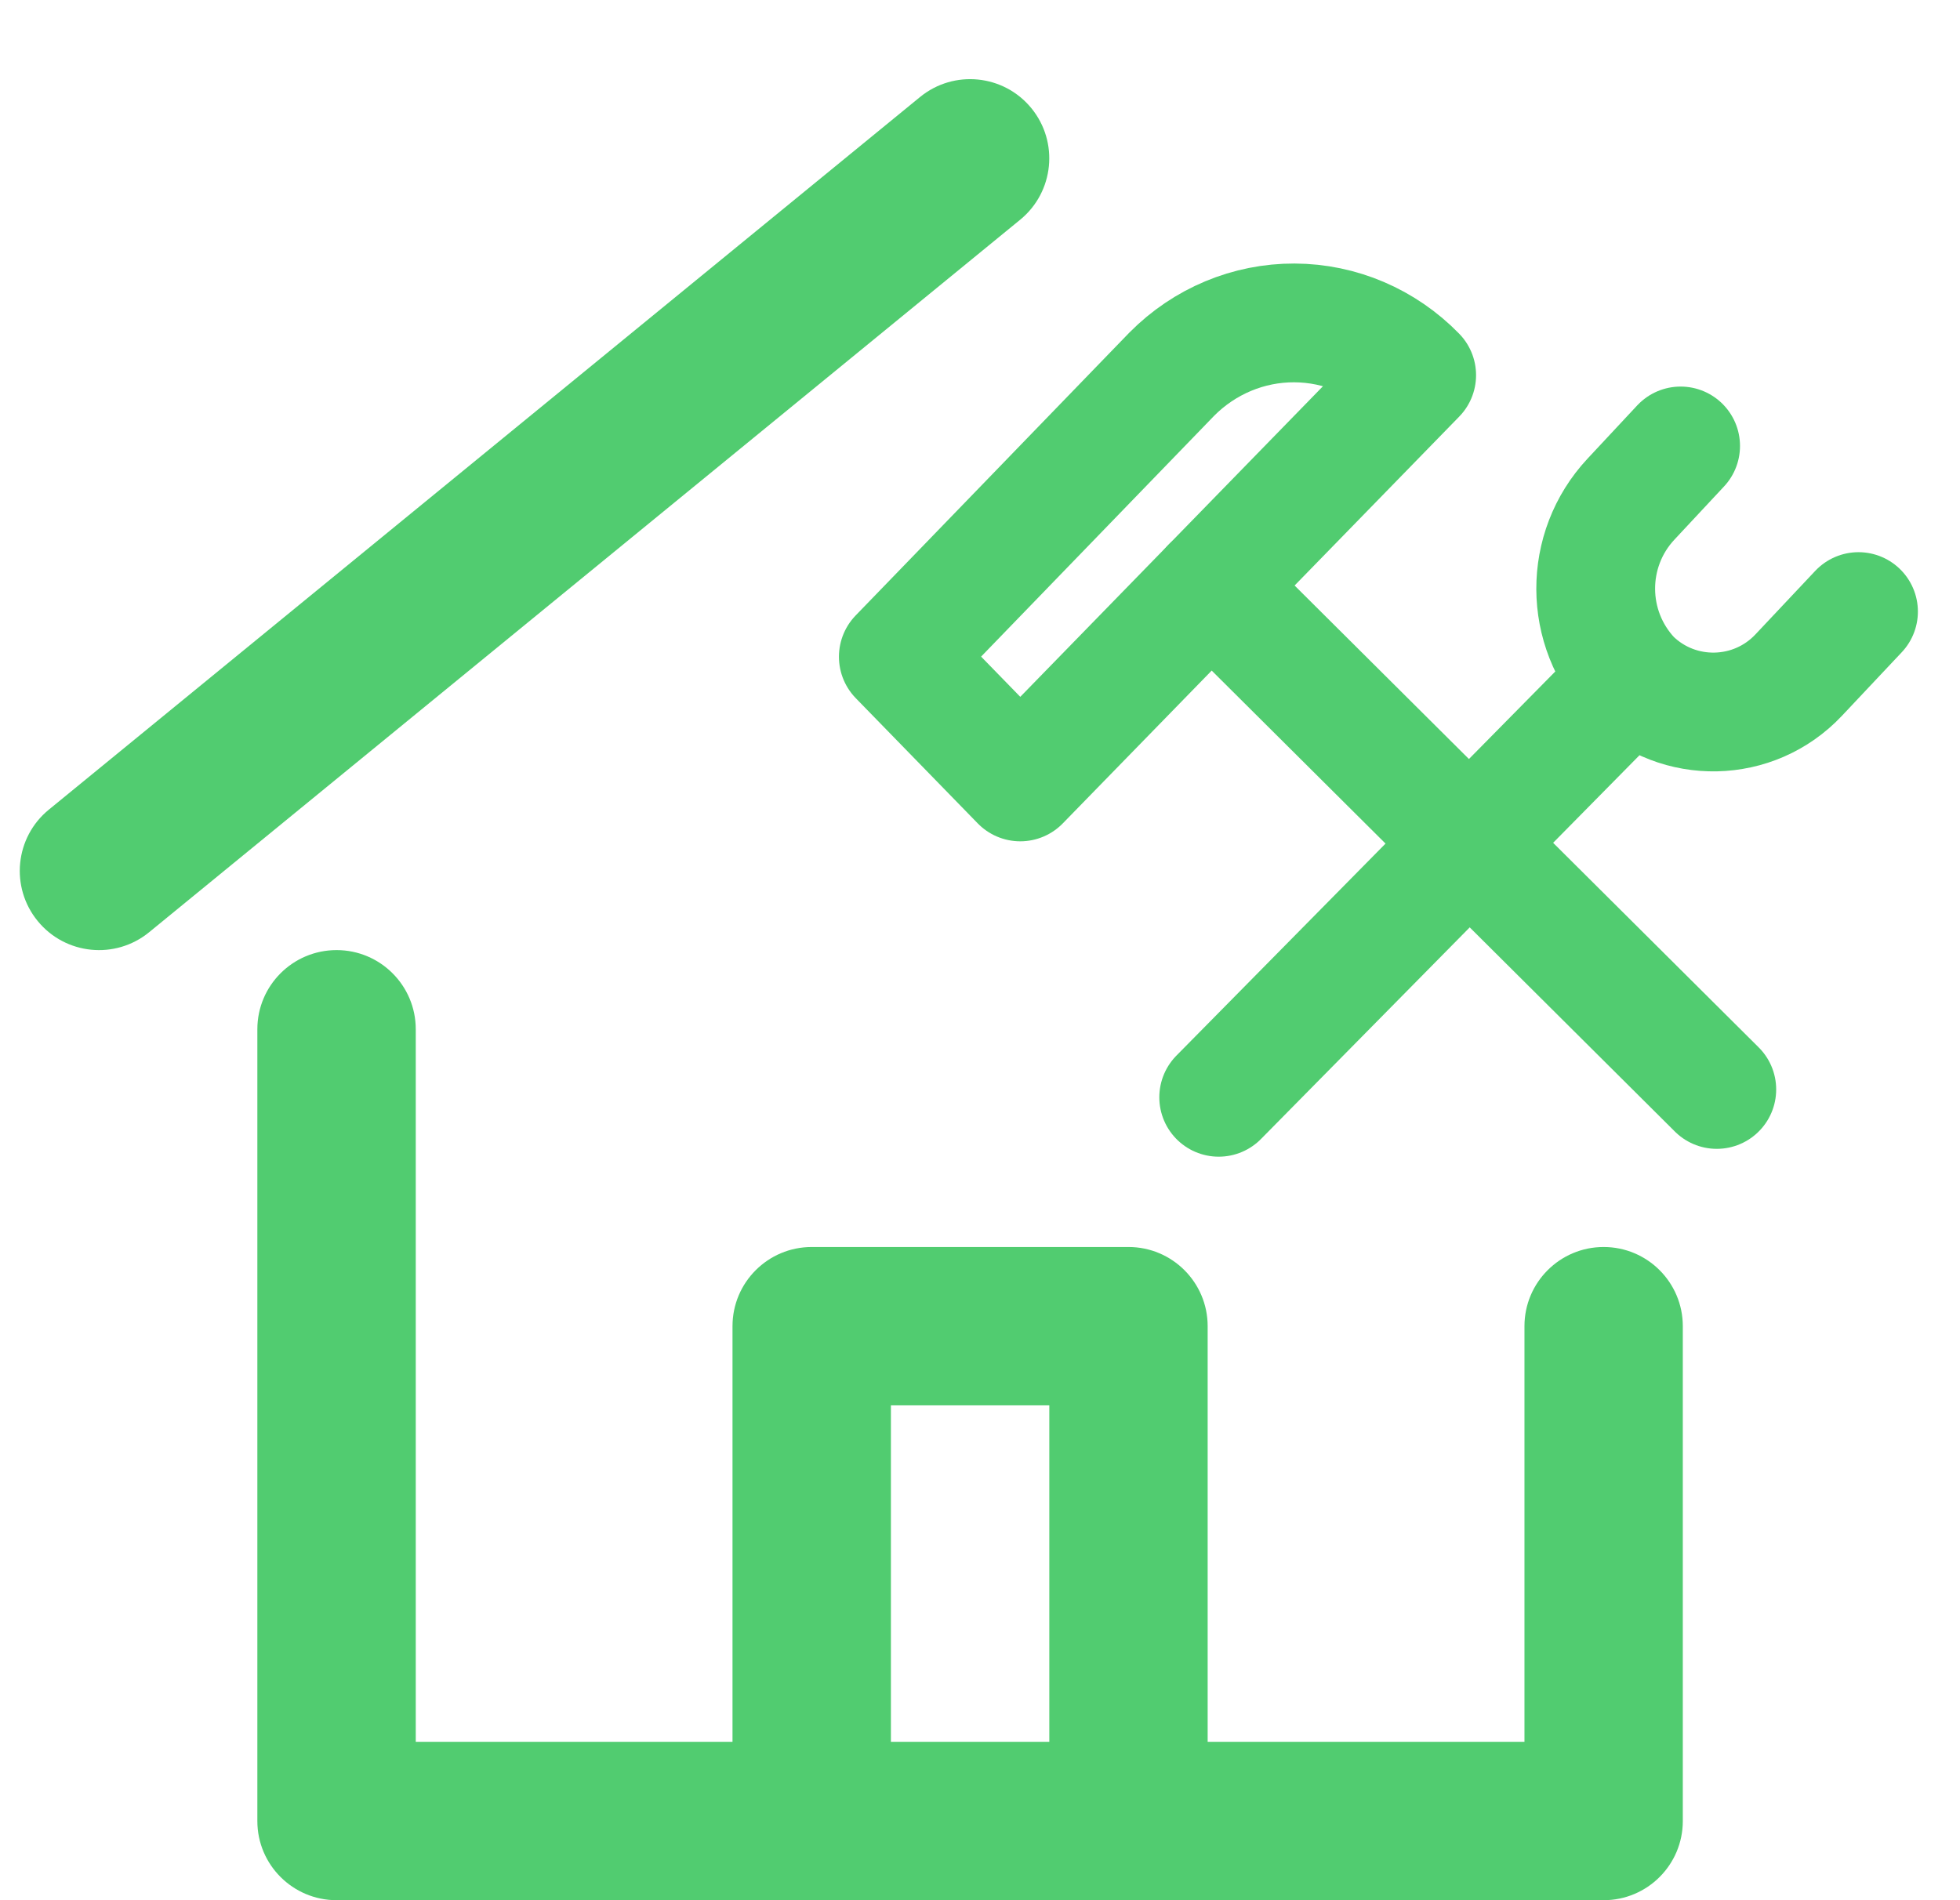
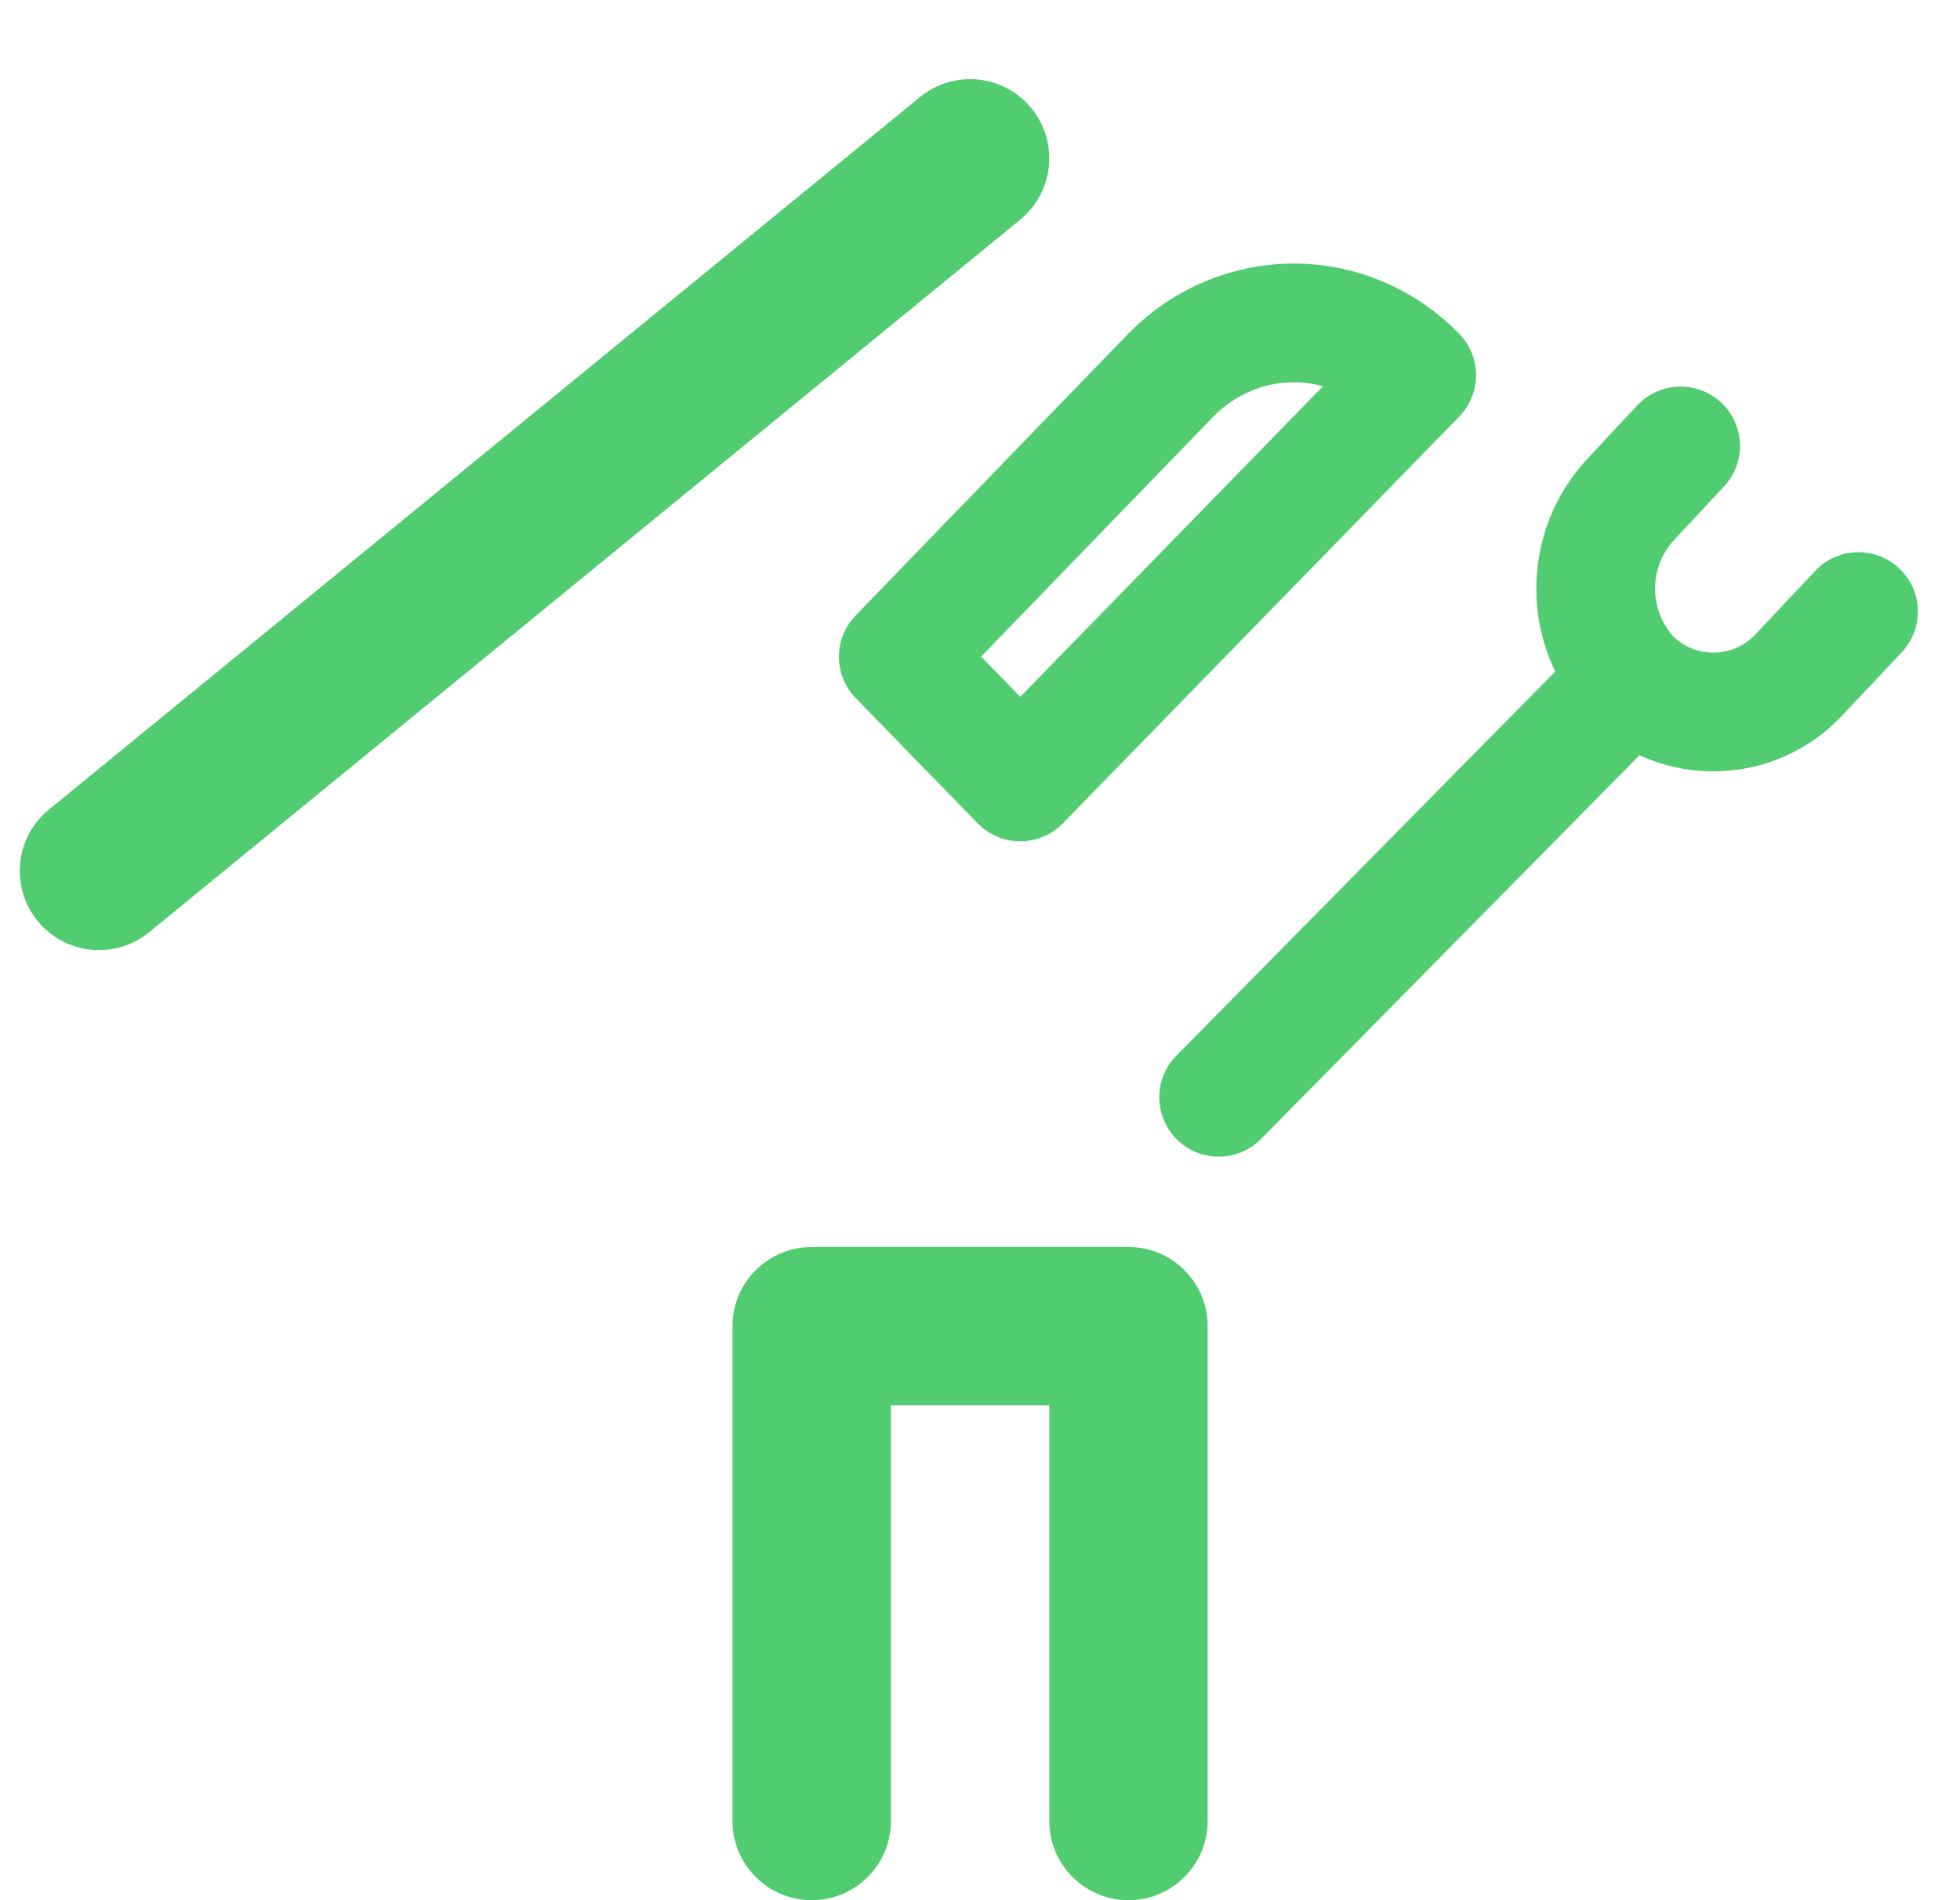
<svg xmlns="http://www.w3.org/2000/svg" width="33" height="32" viewBox="0 0 33 32" fill="none">
  <g clip-path="url(#clip0_573_8768)">
    <path fill-rule="evenodd" clip-rule="evenodd" d="M12.333 22.333C12.333 21.597 12.93 21 13.667 21H19C19.736 21 20.333 21.597 20.333 22.333V30.667C20.333 31.403 19.736 32 19 32C18.264 32 17.667 31.403 17.667 30.667V23.667H15V30.667C15 31.403 14.403 32 13.667 32C12.93 32 12.333 31.403 12.333 30.667V22.333Z" fill="#51CC70" />
    <path fill-rule="evenodd" clip-rule="evenodd" d="M17.365 1.822C17.831 2.392 17.747 3.232 17.178 3.699L2.511 15.699C1.941 16.165 1.101 16.081 0.635 15.511C0.168 14.941 0.252 14.101 0.822 13.635L15.489 1.635C16.059 1.168 16.899 1.252 17.365 1.822Z" fill="#51CC70" />
-     <path fill-rule="evenodd" clip-rule="evenodd" d="M5.667 16C6.403 16 7 16.597 7 17.333V29.333H25.667L25.667 22.333C25.667 21.597 26.264 21 27 21C27.736 21 28.333 21.597 28.333 22.333L28.333 30.667C28.333 31.403 27.736 32 27 32H5.667C4.93 32 4.333 31.403 4.333 30.667V17.333C4.333 16.597 4.93 16 5.667 16Z" fill="#51CC70" />
    <path d="M17.178 13.168L15.125 11.06L19.729 6.301C20.28 5.745 21.022 5.435 21.794 5.438C22.566 5.441 23.306 5.757 23.852 6.318L17.178 13.168Z" stroke="#51CC70" stroke-width="2" stroke-linecap="round" stroke-linejoin="round" />
-     <path d="M20.39 9.871L28.905 18.347" stroke="#51CC70" stroke-width="2" stroke-linecap="round" stroke-linejoin="round" />
    <path d="M20.519 18.479L27.47 11.43M27.47 11.43V11.43C28.259 12.2 29.527 12.173 30.283 11.37L31.291 10.299M27.47 11.43V11.43C26.669 10.582 26.665 9.258 27.46 8.406L28.296 7.51" stroke="#51CC70" stroke-width="2" stroke-linecap="round" stroke-linejoin="round" />
  </g>
  <defs>
    <clipPath id="clip0_573_8768">
      <rect width="32" height="32" fill="white" transform="translate(0.333)" />
    </clipPath>
  </defs>
</svg>